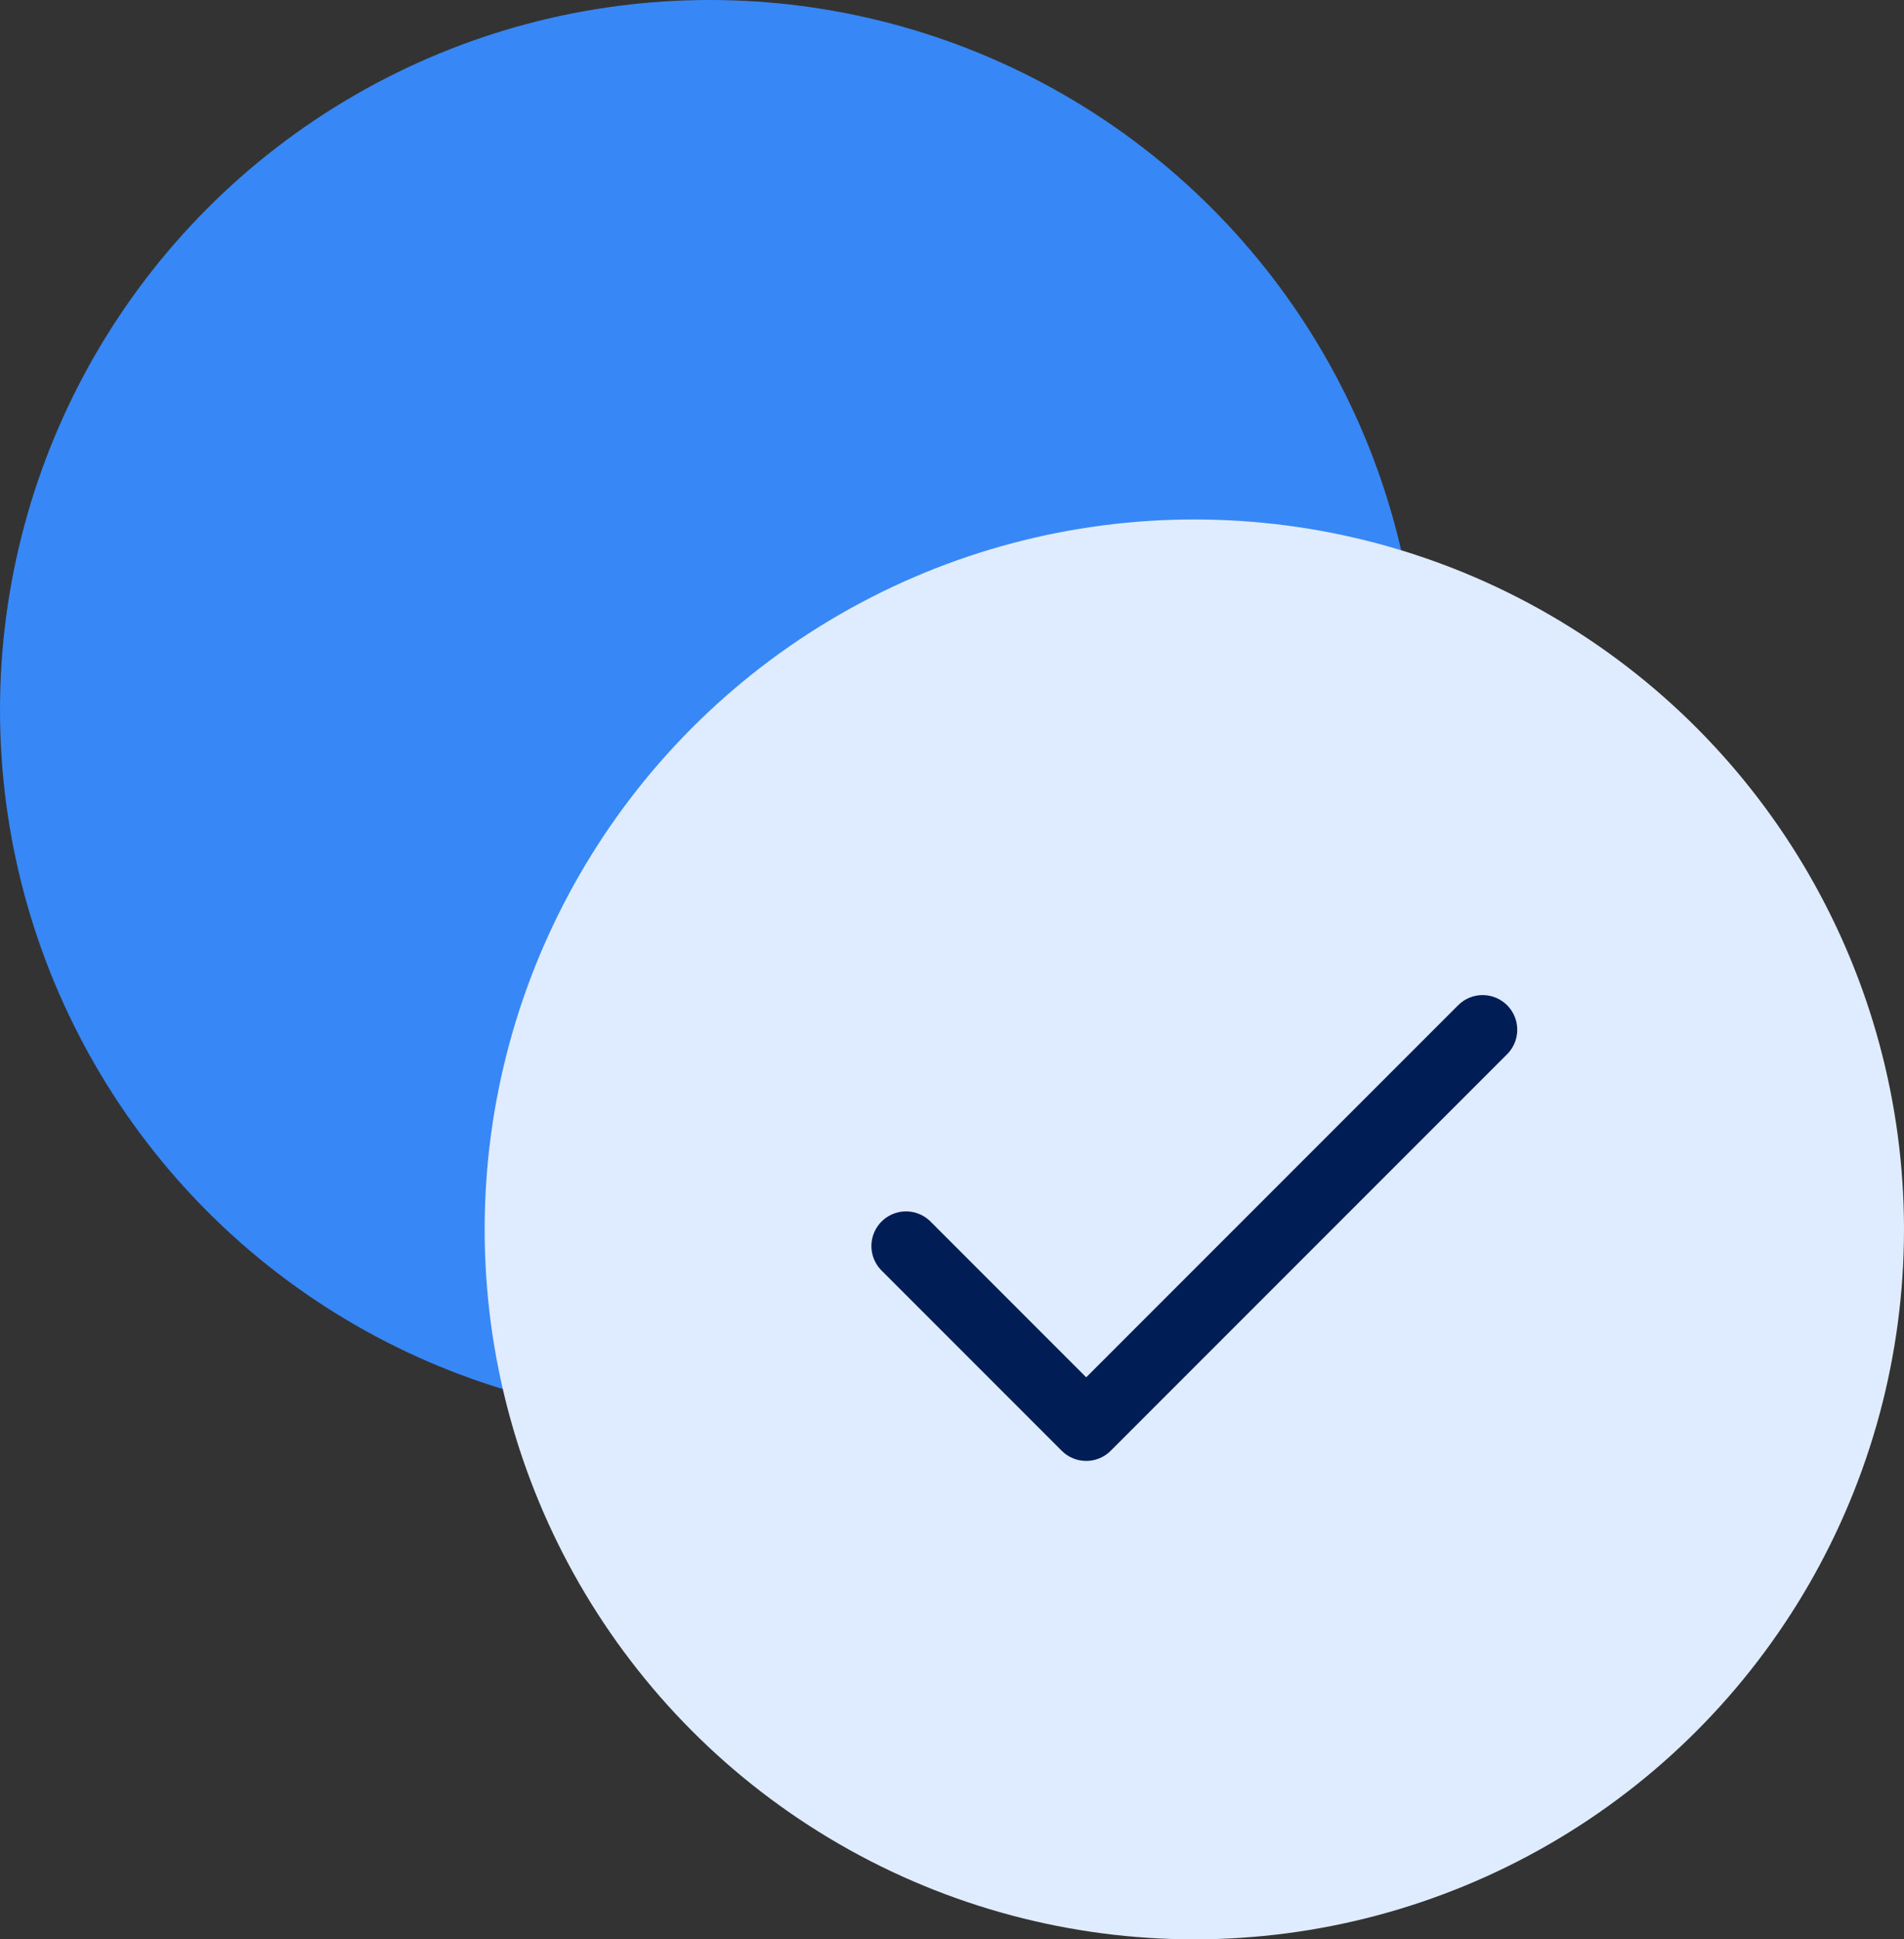
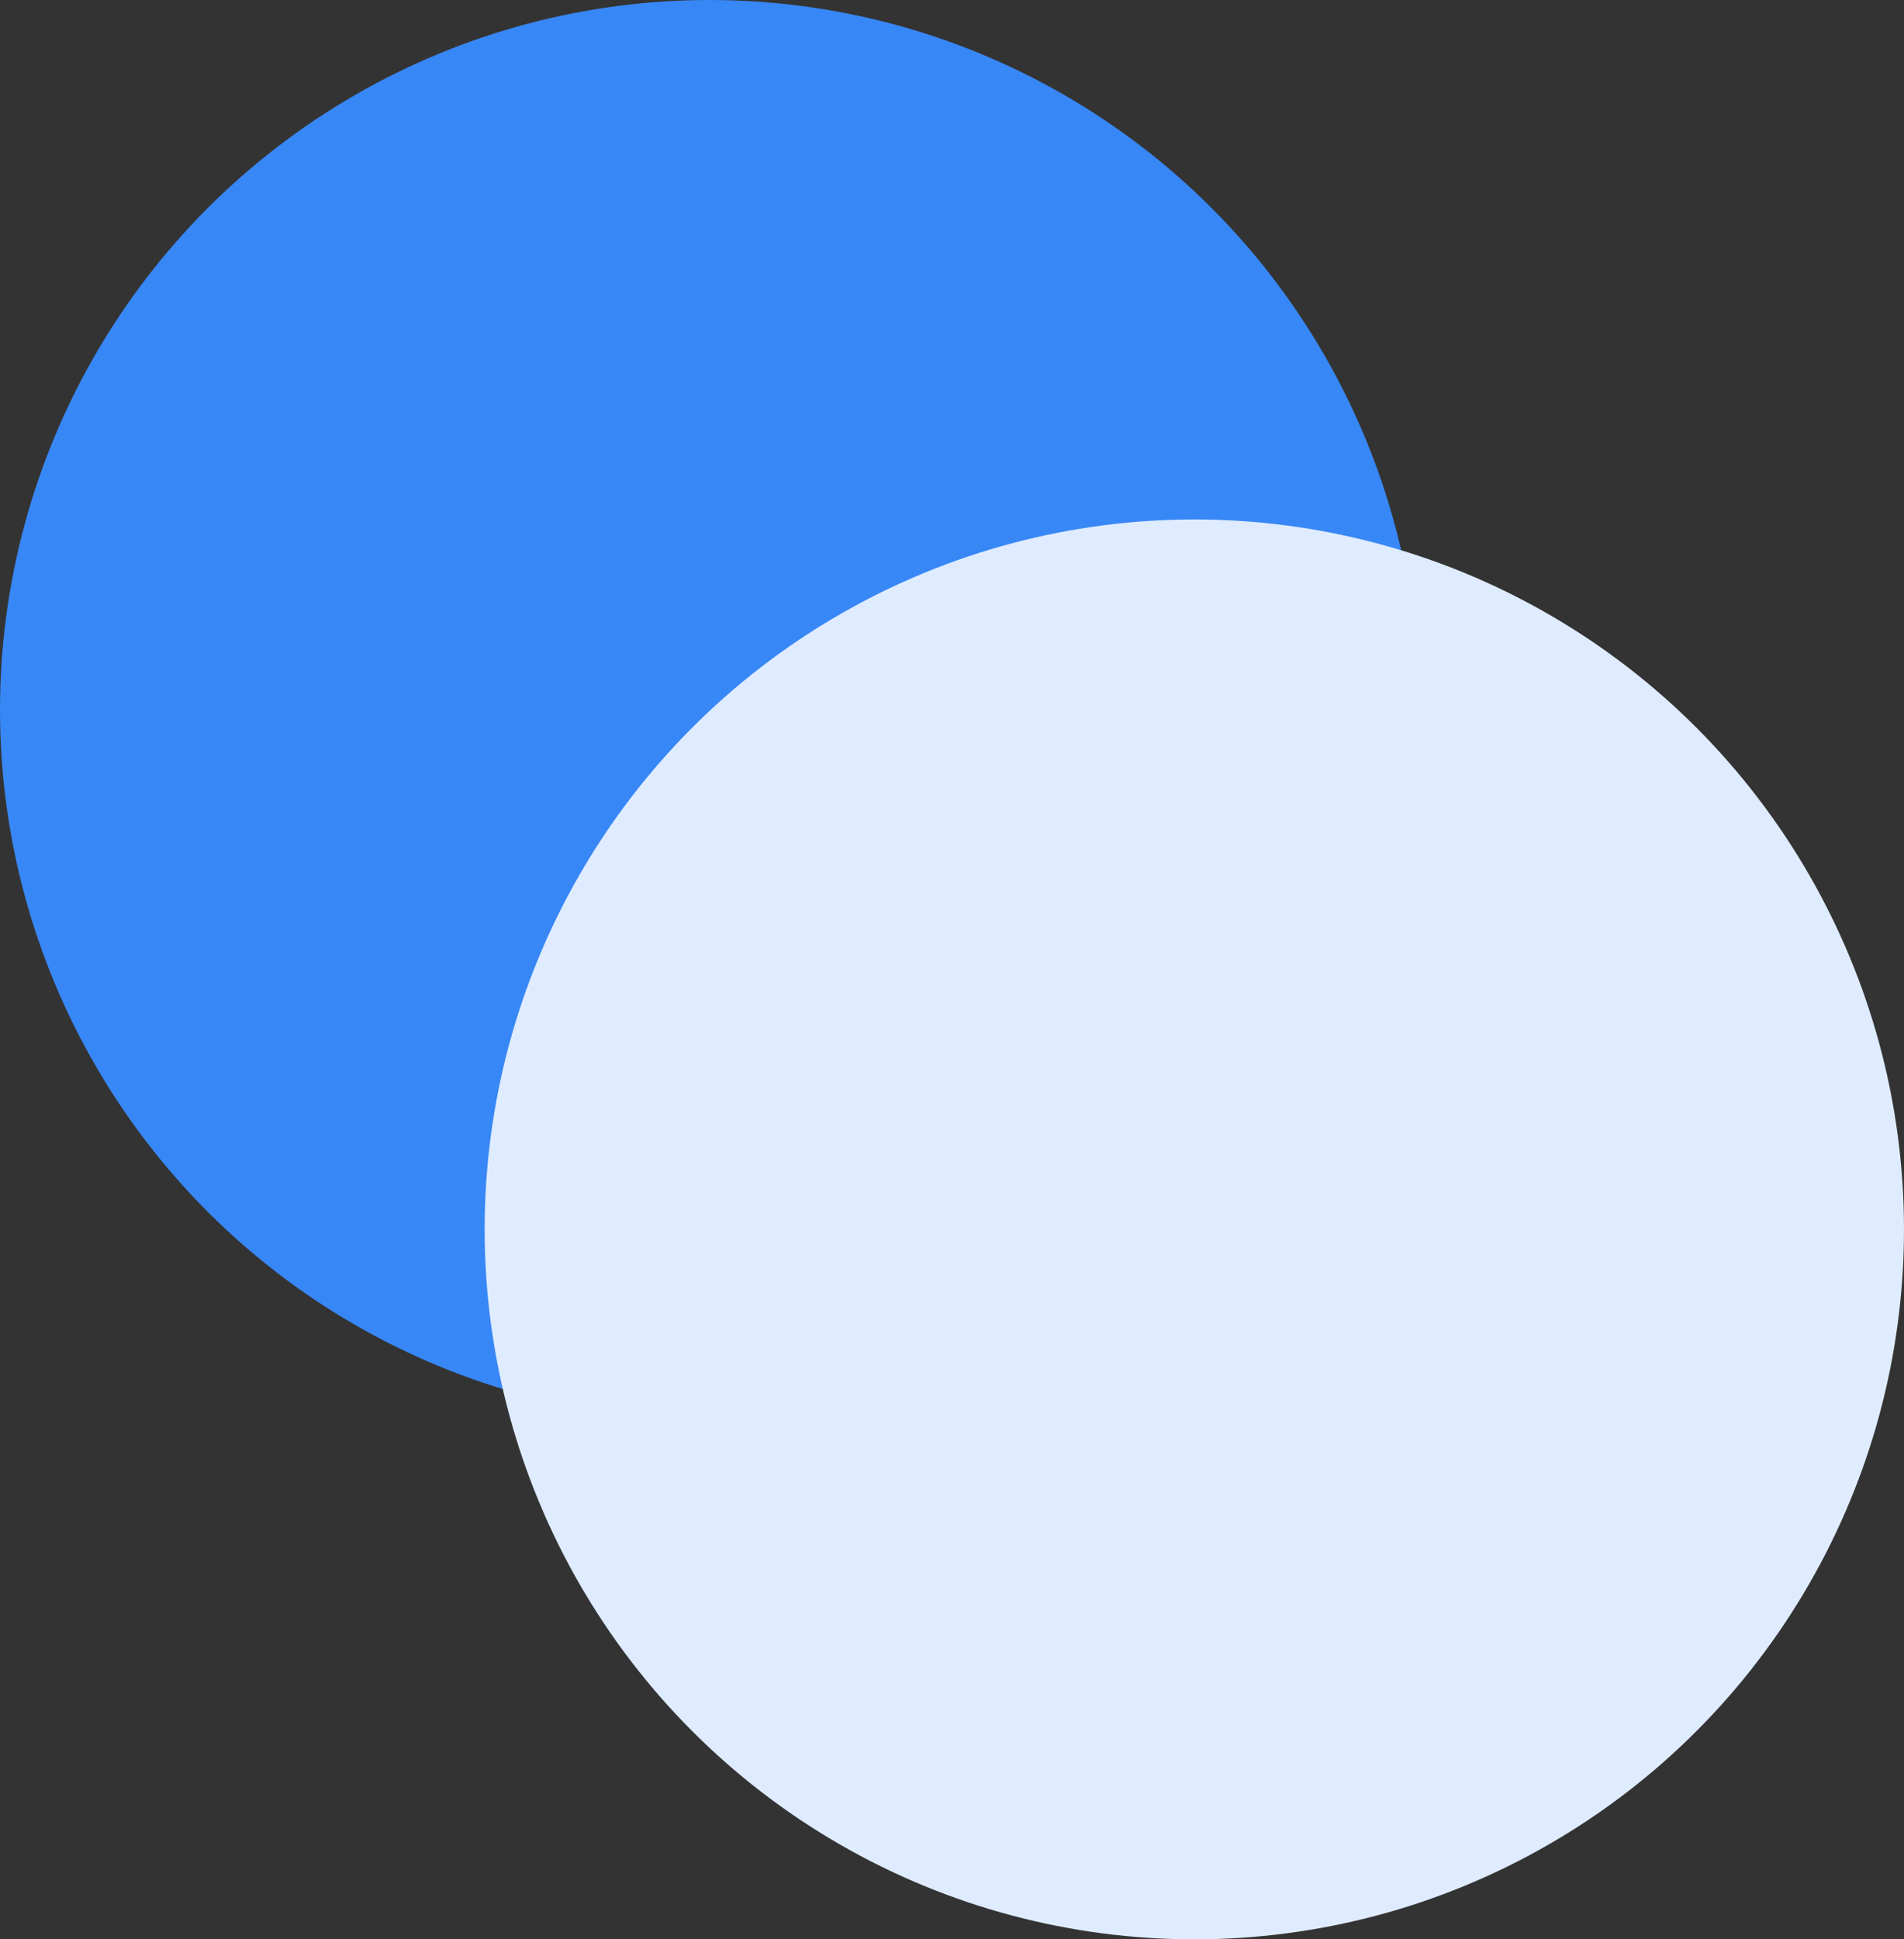
<svg xmlns="http://www.w3.org/2000/svg" width="55" height="56" viewBox="0 0 55 56" fill="none">
  <rect x="0" y="0" width="55" height="56" fill="#333333" stroke="none" />
  <circle cx="20.5" cy="20.5" r="20.5" fill="#3887F6" />
  <circle cx="34.5" cy="35.5" r="20.5" fill="#DFECFF" />
-   <path d="M42.828 29.734L31.377 41.185L26.172 35.98" stroke="#001D55" stroke-width="2" stroke-linecap="round" stroke-linejoin="round" />
</svg>